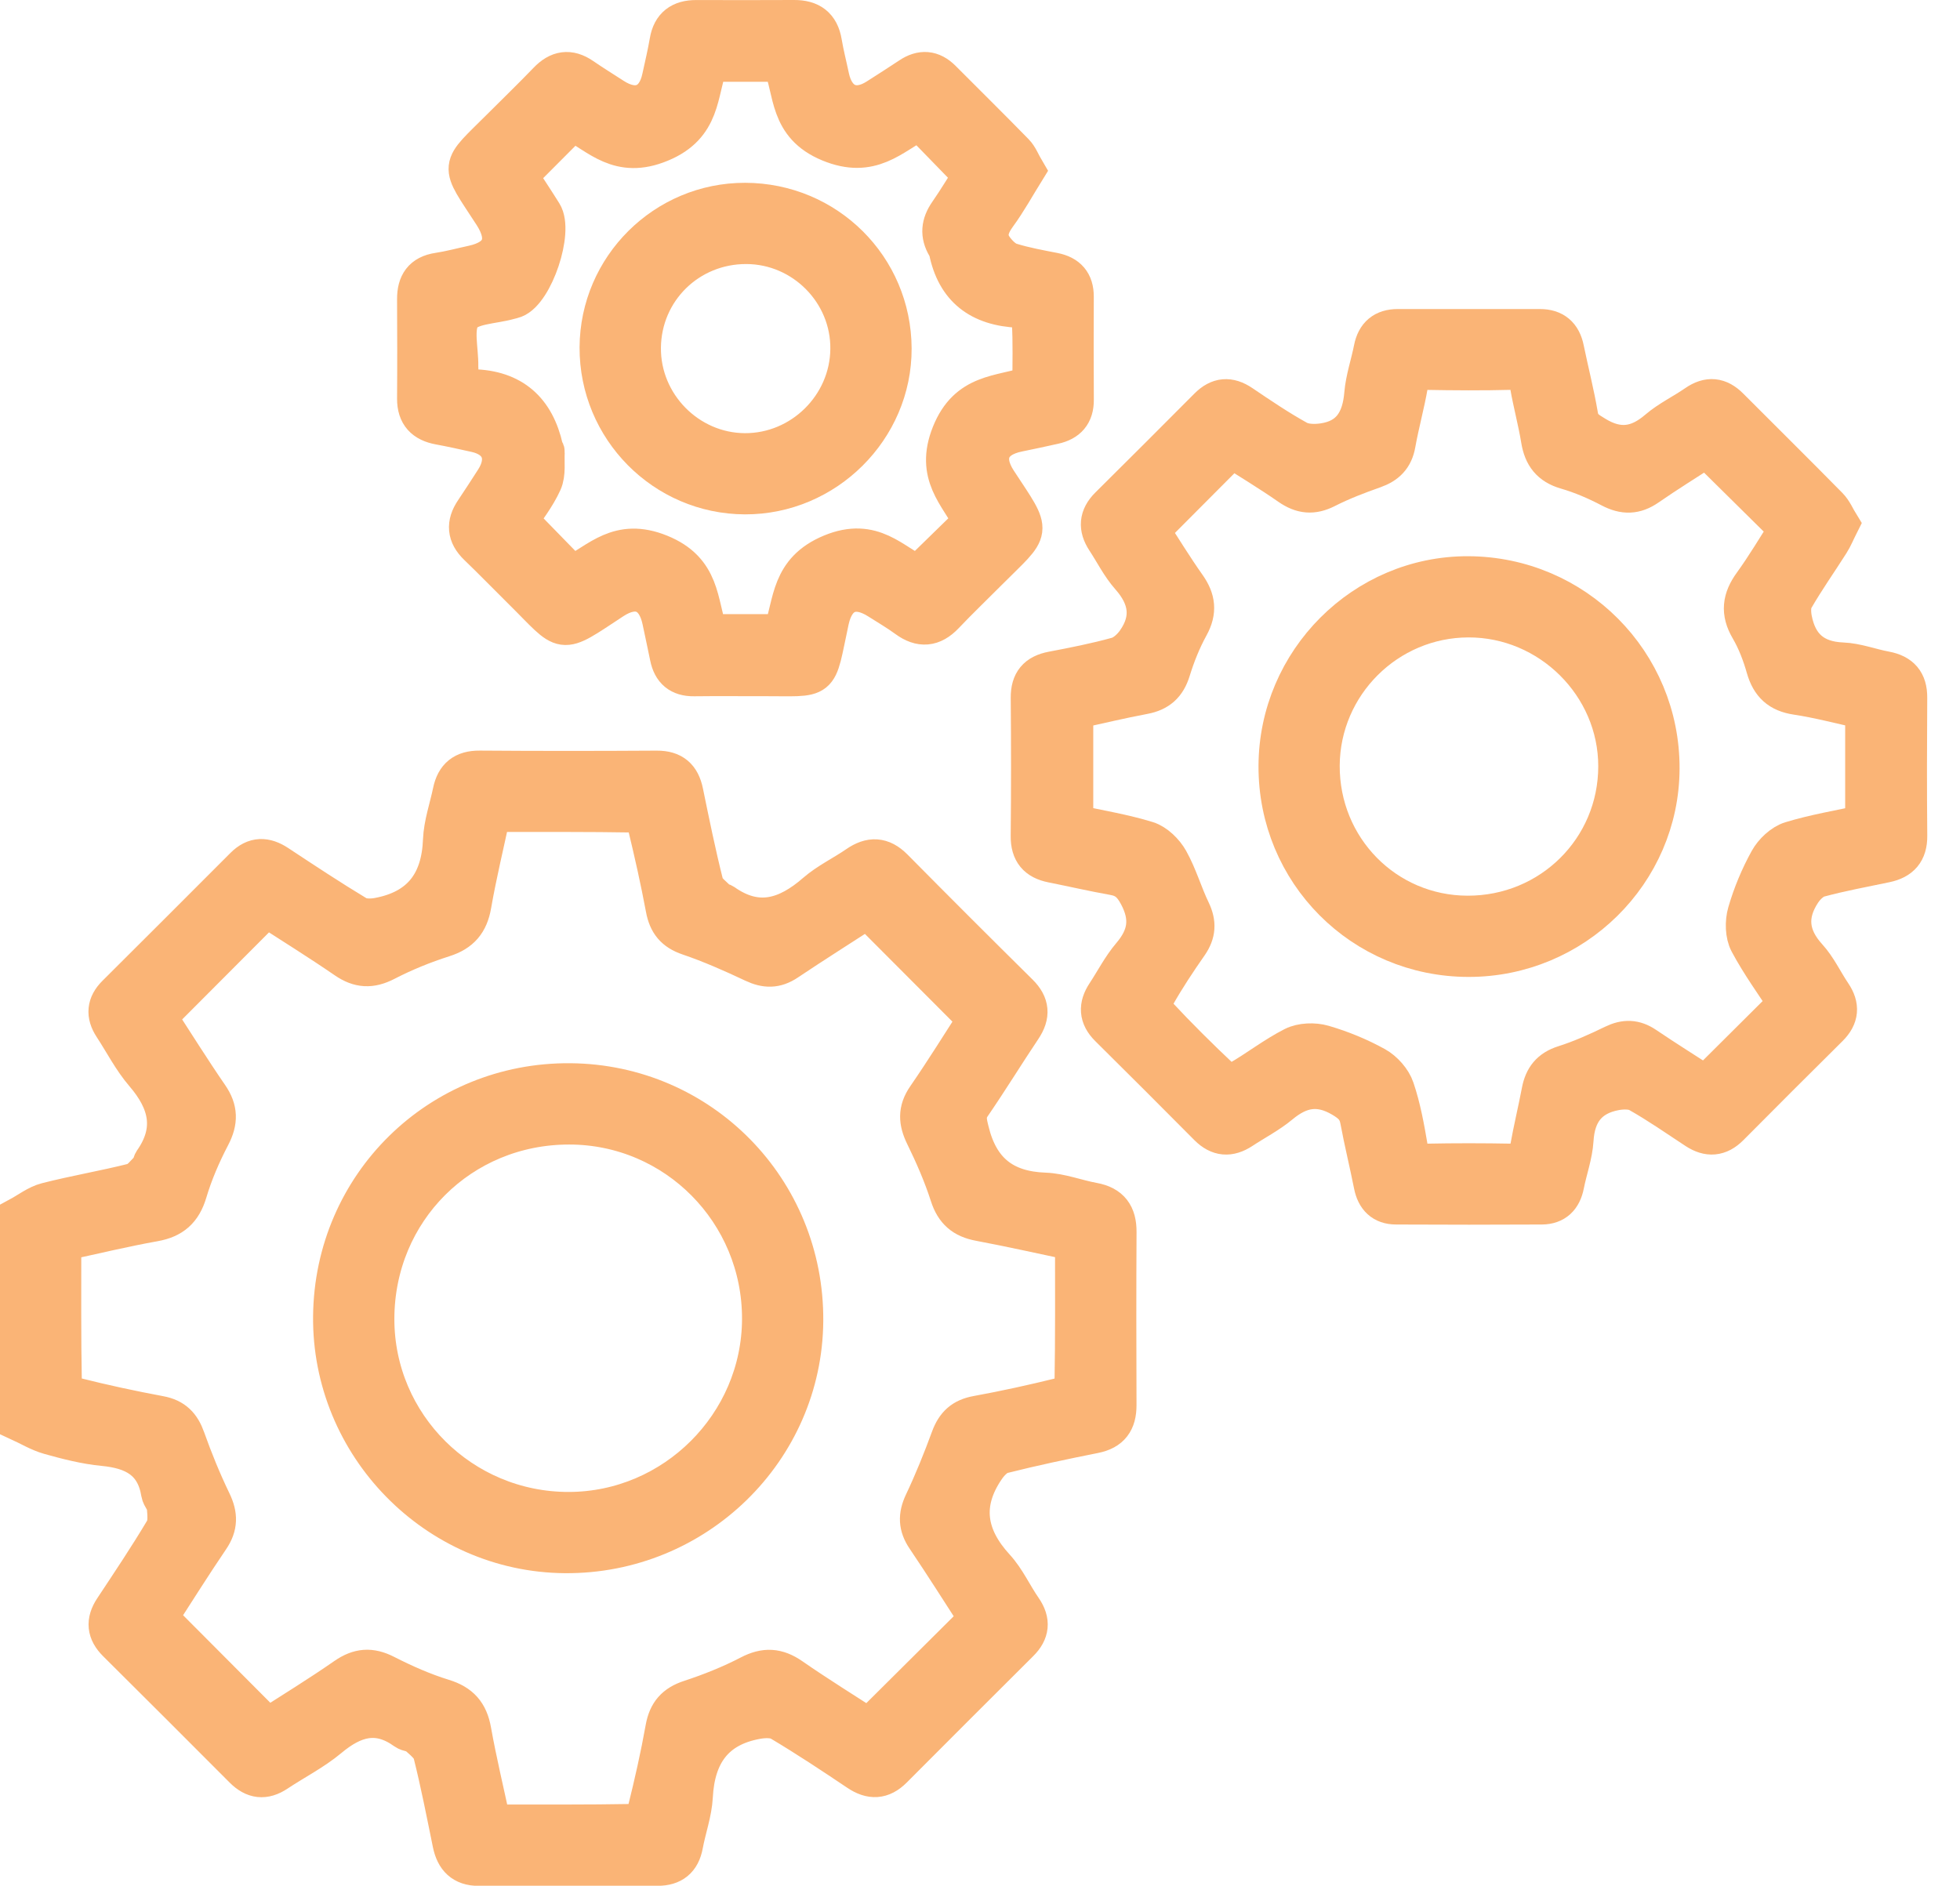
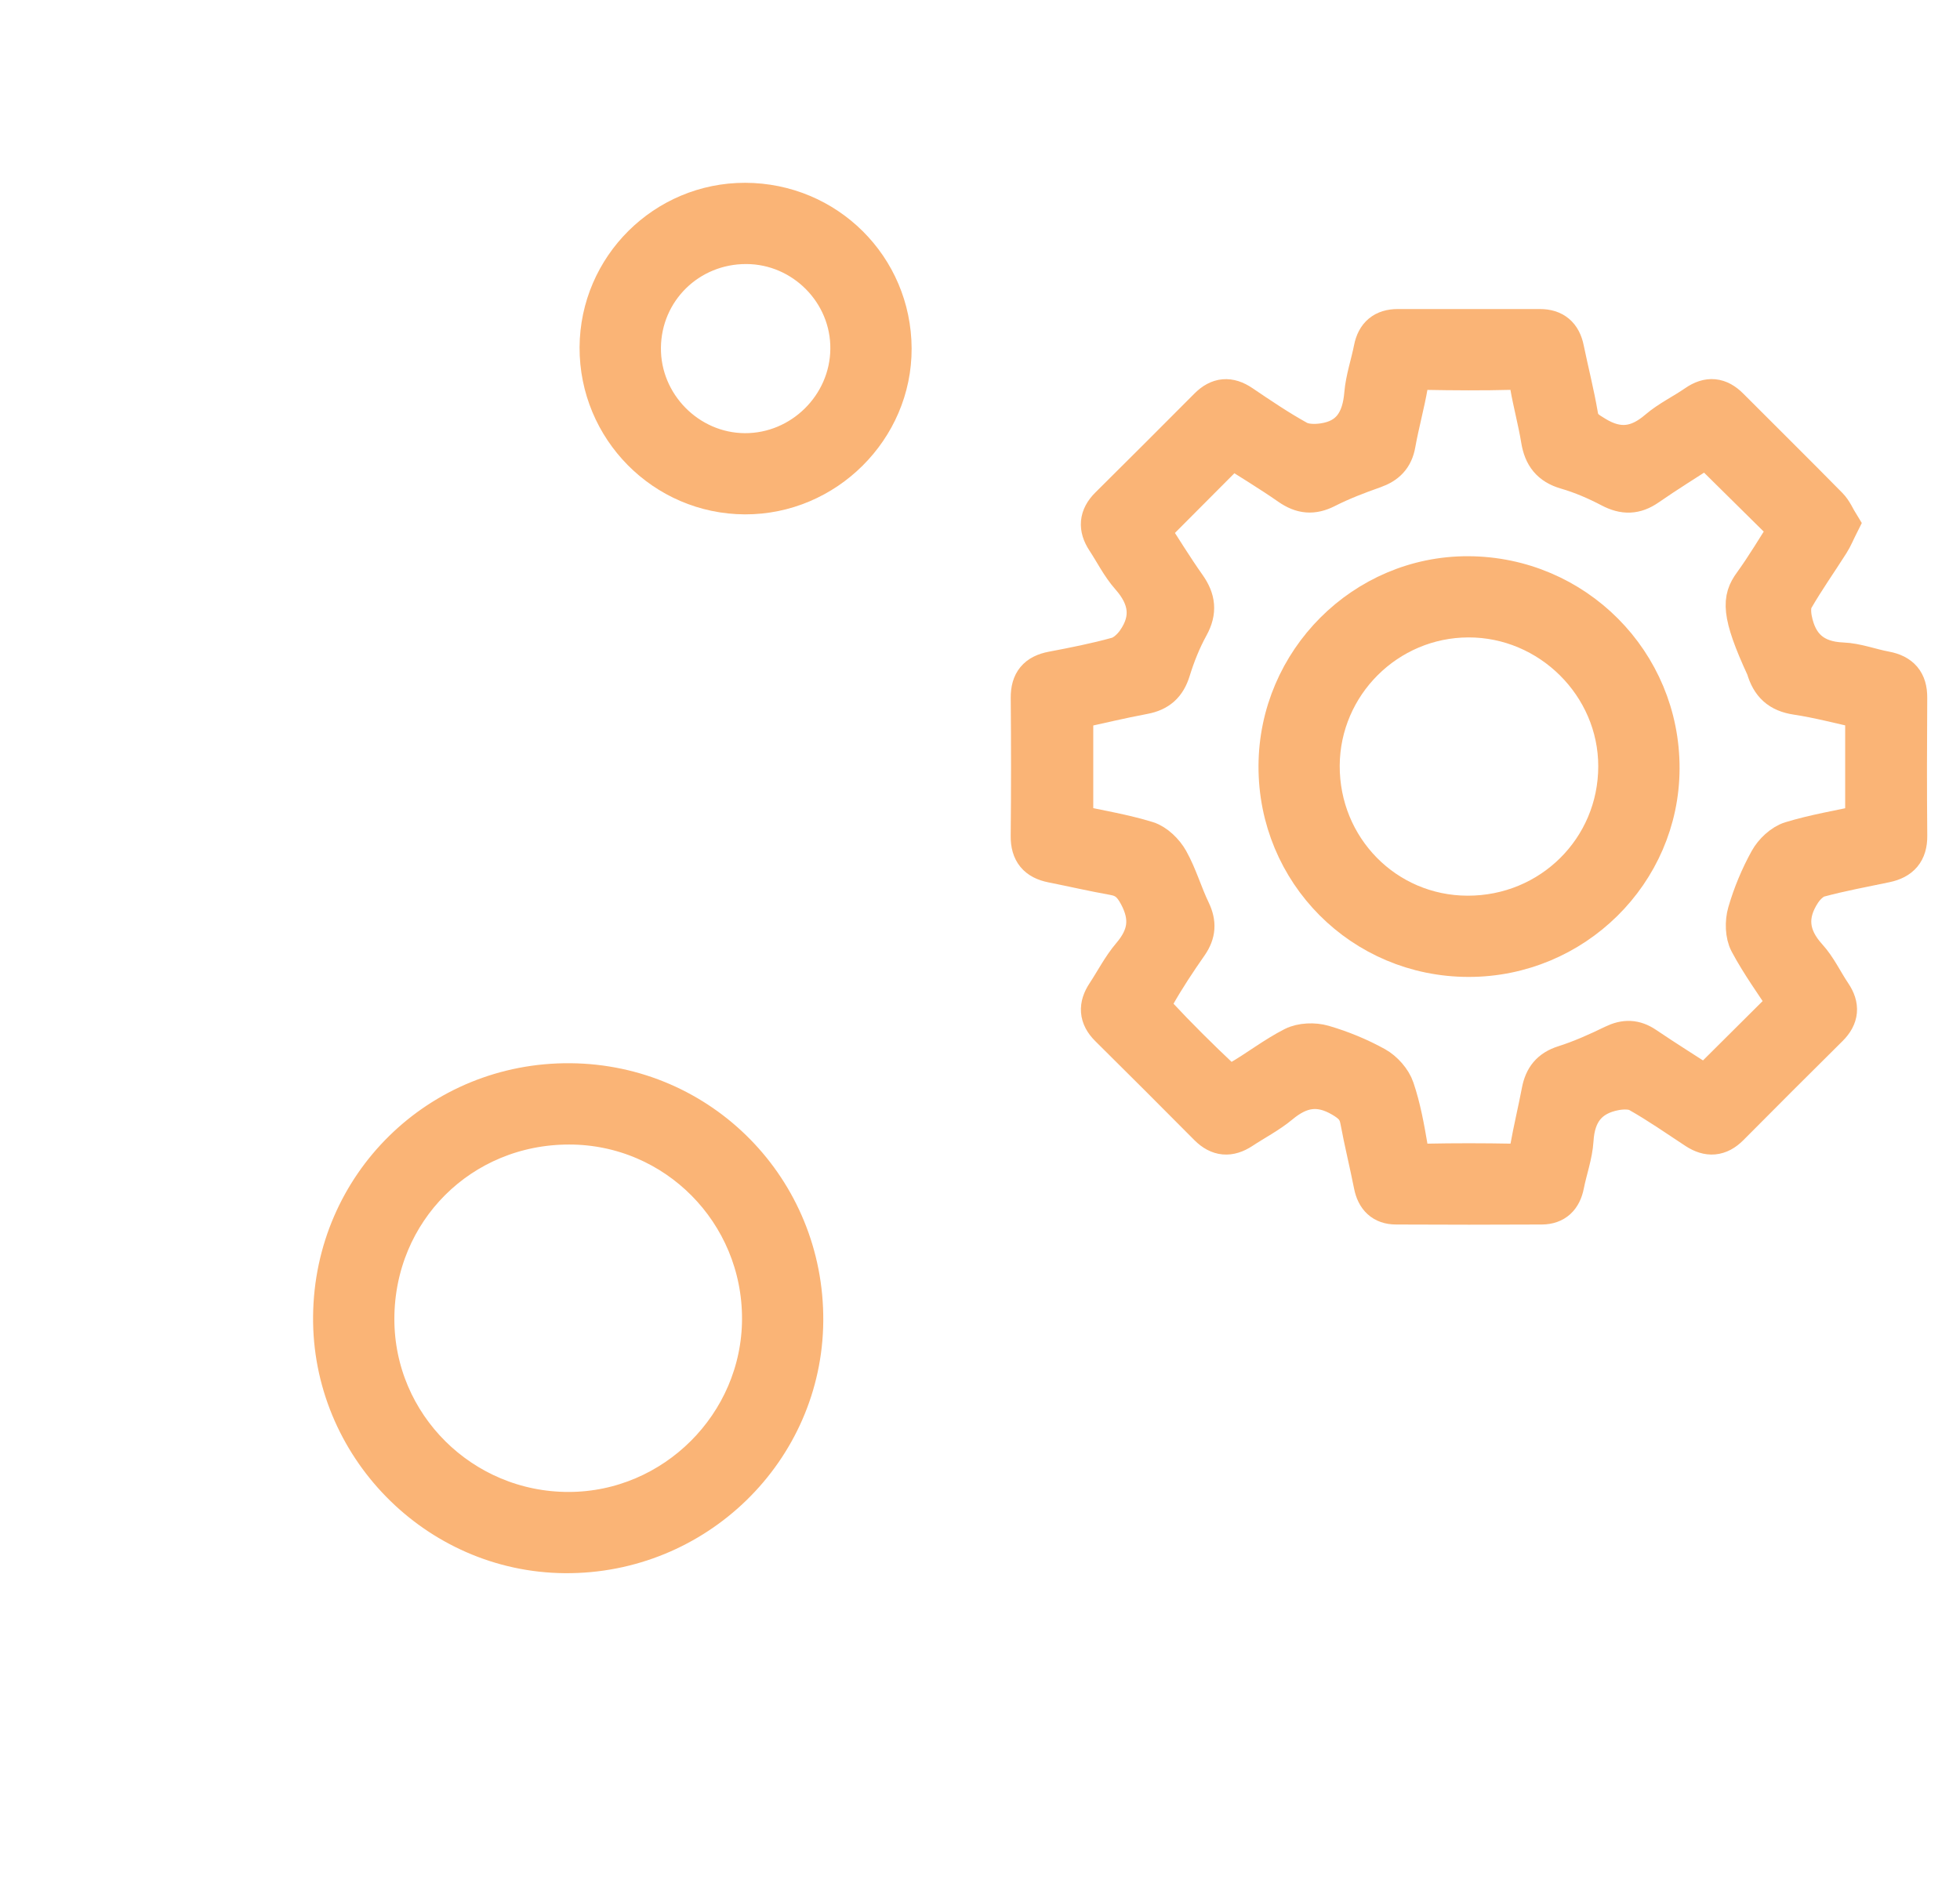
<svg xmlns="http://www.w3.org/2000/svg" width="53" height="51" viewBox="0 0 53 51" fill="none">
-   <path d="M0.5 32.879C0.753 32.743 0.992 32.552 1.263 32.483C2.035 32.286 2.823 32.154 3.595 31.959C3.766 31.915 3.903 31.721 4.044 31.584C4.087 31.543 4.079 31.452 4.115 31.4C4.71 30.552 4.522 29.803 3.885 29.058C3.552 28.672 3.315 28.203 3.033 27.773C2.82 27.448 2.845 27.155 3.125 26.878C4.28 25.729 5.431 24.577 6.583 23.423C6.881 23.123 7.184 23.131 7.522 23.355C8.229 23.822 8.936 24.29 9.661 24.727C9.81 24.816 10.051 24.812 10.236 24.776C11.36 24.562 11.892 23.865 11.937 22.727C11.955 22.285 12.11 21.849 12.201 21.412C12.287 20.994 12.526 20.796 12.97 20.8C14.566 20.812 16.163 20.811 17.761 20.801C18.205 20.799 18.431 21.001 18.518 21.424C18.688 22.252 18.857 23.082 19.064 23.903C19.106 24.072 19.303 24.203 19.436 24.346C19.467 24.377 19.533 24.373 19.573 24.401C20.481 25.044 21.27 24.794 22.042 24.122C22.378 23.831 22.794 23.635 23.163 23.38C23.533 23.123 23.854 23.13 24.183 23.462C25.305 24.597 26.433 25.724 27.569 26.847C27.883 27.157 27.904 27.461 27.662 27.822C27.2 28.512 26.766 29.221 26.296 29.906C26.133 30.145 26.182 30.327 26.246 30.586C26.507 31.657 27.149 32.174 28.252 32.214C28.692 32.23 29.126 32.404 29.567 32.484C30.043 32.571 30.236 32.844 30.233 33.318C30.224 34.879 30.227 36.442 30.232 38.004C30.233 38.453 30.051 38.716 29.593 38.806C28.763 38.971 27.933 39.147 27.112 39.354C26.943 39.397 26.778 39.571 26.673 39.727C26.026 40.676 26.167 41.544 26.933 42.38C27.231 42.705 27.418 43.131 27.674 43.499C27.912 43.844 27.879 44.146 27.587 44.435C26.445 45.574 25.303 46.712 24.165 47.856C23.855 48.167 23.546 48.176 23.187 47.934C22.498 47.471 21.804 47.011 21.092 46.587C20.93 46.49 20.671 46.498 20.471 46.534C19.334 46.737 18.835 47.464 18.776 48.585C18.753 49.026 18.592 49.46 18.511 49.9C18.435 50.312 18.192 50.502 17.785 50.502C16.171 50.504 14.558 50.502 12.945 50.504C12.504 50.504 12.281 50.273 12.196 49.857C12.03 49.045 11.872 48.23 11.67 47.425C11.623 47.243 11.421 47.089 11.267 46.949C11.187 46.877 11.038 46.885 10.947 46.819C10.204 46.284 9.566 46.479 8.913 47.025C8.483 47.384 7.97 47.643 7.5 47.956C7.155 48.186 6.857 48.151 6.564 47.857C5.426 46.714 4.285 45.575 3.141 44.438C2.848 44.147 2.817 43.848 3.046 43.502C3.513 42.796 3.986 42.091 4.418 41.365C4.514 41.203 4.485 40.951 4.469 40.744C4.46 40.62 4.336 40.507 4.315 40.381C4.174 39.515 3.599 39.225 2.799 39.148C2.306 39.101 1.816 38.975 1.337 38.841C1.046 38.76 0.778 38.595 0.5 38.468C0.5 36.603 0.5 34.741 0.5 32.879ZM29.029 33.595C28.164 33.412 27.325 33.224 26.481 33.065C26.042 32.983 25.788 32.77 25.648 32.331C25.471 31.781 25.237 31.245 24.983 30.725C24.796 30.343 24.774 30.027 25.026 29.661C25.524 28.939 25.985 28.193 26.392 27.562C25.39 26.558 24.433 25.598 23.457 24.619C22.77 25.064 22.026 25.533 21.296 26.022C20.982 26.233 20.701 26.229 20.364 26.069C19.794 25.8 19.215 25.544 18.62 25.341C18.217 25.205 18.033 24.972 17.959 24.569C17.819 23.819 17.651 23.073 17.472 22.331C17.441 22.207 17.296 22.017 17.2 22.016C15.906 21.994 14.613 22.001 13.308 22.001C13.125 22.857 12.929 23.663 12.787 24.479C12.703 24.962 12.474 25.235 12.001 25.385C11.466 25.556 10.938 25.77 10.439 26.028C10.031 26.239 9.707 26.221 9.333 25.964C8.623 25.476 7.891 25.022 7.204 24.578C6.217 25.569 5.268 26.52 4.287 27.503C4.733 28.189 5.188 28.92 5.676 29.629C5.935 30.004 5.937 30.334 5.727 30.737C5.475 31.219 5.254 31.729 5.099 32.25C4.951 32.745 4.675 32.988 4.172 33.077C3.346 33.224 2.53 33.423 1.698 33.602C1.698 34.898 1.689 36.144 1.713 37.389C1.715 37.516 1.902 37.718 2.036 37.753C2.792 37.944 3.557 38.109 4.324 38.252C4.718 38.325 4.919 38.535 5.049 38.903C5.254 39.48 5.487 40.051 5.753 40.602C5.932 40.972 5.933 41.277 5.699 41.621C5.206 42.346 4.742 43.09 4.313 43.752C5.31 44.753 6.266 45.712 7.24 46.69C7.908 46.259 8.631 45.817 9.326 45.333C9.7 45.074 10.025 45.048 10.431 45.256C10.931 45.511 11.453 45.743 11.989 45.908C12.466 46.054 12.697 46.317 12.784 46.803C12.932 47.631 13.13 48.45 13.312 49.303C14.613 49.303 15.876 49.311 17.138 49.288C17.252 49.285 17.433 49.102 17.466 48.972C17.651 48.231 17.819 47.485 17.953 46.735C18.031 46.307 18.237 46.072 18.654 45.935C19.203 45.755 19.748 45.537 20.26 45.271C20.683 45.05 21.021 45.069 21.41 45.338C22.116 45.828 22.846 46.279 23.494 46.699C24.501 45.699 25.452 44.752 26.428 43.781C25.973 43.078 25.504 42.334 25.013 41.607C24.792 41.281 24.782 40.989 24.951 40.632C25.22 40.064 25.456 39.478 25.673 38.887C25.808 38.52 26.018 38.321 26.412 38.249C27.18 38.109 27.943 37.941 28.7 37.754C28.829 37.722 29.014 37.54 29.015 37.425C29.037 36.164 29.029 34.902 29.029 33.595Z" fill="#FAB476" stroke="#FAB476" />
-   <path d="M49.772 14.17C49.669 14.374 49.602 14.543 49.506 14.694C49.186 15.199 48.84 15.688 48.541 16.206C48.458 16.348 48.466 16.571 48.499 16.744C48.638 17.46 49.054 17.843 49.817 17.875C50.21 17.89 50.594 18.042 50.986 18.114C51.412 18.194 51.617 18.426 51.614 18.867C51.606 20.113 51.603 21.36 51.615 22.606C51.619 23.052 51.408 23.282 50.994 23.369C50.392 23.496 49.786 23.606 49.194 23.766C49.023 23.812 48.851 23.979 48.747 24.135C48.344 24.744 48.394 25.312 48.901 25.87C49.166 26.16 49.337 26.536 49.56 26.866C49.792 27.207 49.767 27.509 49.471 27.802C48.574 28.692 47.679 29.584 46.789 30.482C46.495 30.778 46.191 30.798 45.851 30.575C45.337 30.237 44.831 29.884 44.297 29.582C44.132 29.489 43.877 29.495 43.678 29.532C42.974 29.665 42.635 30.104 42.591 30.83C42.566 31.239 42.417 31.64 42.337 32.047C42.266 32.407 42.061 32.614 41.693 32.617C40.379 32.624 39.065 32.624 37.75 32.617C37.382 32.616 37.178 32.411 37.106 32.049C36.99 31.463 36.846 30.883 36.737 30.295C36.684 30.009 36.538 29.871 36.281 29.718C35.659 29.351 35.156 29.452 34.63 29.89C34.313 30.153 33.937 30.346 33.591 30.575C33.25 30.798 32.947 30.779 32.651 30.482C31.762 29.584 30.866 28.692 29.969 27.802C29.672 27.508 29.658 27.201 29.883 26.863C30.111 26.517 30.303 26.138 30.569 25.826C31.003 25.315 31.082 24.831 30.753 24.218C30.591 23.915 30.426 23.766 30.106 23.71C29.551 23.611 29 23.484 28.446 23.373C28.027 23.29 27.825 23.056 27.83 22.61C27.843 21.364 27.842 20.117 27.831 18.871C27.828 18.429 28.023 18.198 28.453 18.117C29.04 18.005 29.628 17.89 30.203 17.73C30.39 17.678 30.576 17.505 30.693 17.339C31.122 16.73 31.027 16.164 30.538 15.611C30.277 15.316 30.096 14.949 29.877 14.616C29.654 14.277 29.675 13.97 29.97 13.676C30.867 12.787 31.761 11.893 32.652 10.997C32.945 10.703 33.242 10.677 33.588 10.912C34.083 11.247 34.58 11.584 35.102 11.873C35.284 11.974 35.551 11.978 35.77 11.947C36.508 11.844 36.792 11.354 36.85 10.649C36.885 10.24 37.025 9.84 37.105 9.433C37.181 9.046 37.409 8.858 37.798 8.858C39.078 8.857 40.36 8.857 41.641 8.858C42.029 8.858 42.256 9.051 42.334 9.435C42.458 10.036 42.611 10.632 42.714 11.237C42.763 11.528 42.932 11.619 43.158 11.757C43.77 12.128 44.281 12.053 44.811 11.598C45.124 11.33 45.509 11.148 45.849 10.912C46.194 10.672 46.495 10.705 46.785 10.998C47.677 11.893 48.577 12.781 49.462 13.681C49.593 13.813 49.668 14.002 49.772 14.17ZM46.146 12.146C45.62 12.487 45.083 12.819 44.565 13.178C44.224 13.414 43.914 13.421 43.545 13.228C43.165 13.029 42.764 12.854 42.352 12.735C41.903 12.606 41.701 12.334 41.629 11.894C41.549 11.403 41.416 10.922 41.331 10.431C41.284 10.159 41.183 10.035 40.881 10.043C40.099 10.064 39.318 10.059 38.535 10.044C38.263 10.039 38.161 10.137 38.116 10.403C38.023 10.942 37.874 11.471 37.778 12.01C37.712 12.384 37.508 12.584 37.159 12.708C36.721 12.862 36.285 13.029 35.872 13.239C35.498 13.429 35.195 13.397 34.855 13.162C34.328 12.794 33.776 12.463 33.307 12.163C32.561 12.913 31.859 13.616 31.134 14.345C31.437 14.813 31.757 15.338 32.111 15.838C32.369 16.204 32.41 16.538 32.187 16.944C31.98 17.319 31.818 17.726 31.691 18.137C31.569 18.535 31.337 18.742 30.931 18.817C30.3 18.936 29.676 19.086 29.063 19.22C29.063 20.267 29.063 21.258 29.063 22.263C29.735 22.409 30.392 22.516 31.022 22.71C31.264 22.784 31.509 23.026 31.638 23.256C31.879 23.687 32.016 24.175 32.232 24.622C32.394 24.96 32.377 25.244 32.164 25.552C31.851 26.001 31.546 26.459 31.277 26.936C31.208 27.06 31.219 27.328 31.308 27.424C31.862 28.02 32.441 28.594 33.034 29.152C33.124 29.235 33.373 29.257 33.483 29.193C33.986 28.904 34.449 28.539 34.964 28.277C35.193 28.161 35.535 28.15 35.788 28.223C36.279 28.366 36.763 28.565 37.209 28.812C37.437 28.939 37.664 29.193 37.746 29.438C37.921 29.953 38.018 30.497 38.11 31.037C38.157 31.319 38.259 31.436 38.555 31.431C39.337 31.415 40.119 31.416 40.901 31.431C41.173 31.436 41.281 31.325 41.328 31.069C41.421 30.547 41.546 30.031 41.646 29.509C41.718 29.134 41.9 28.896 42.288 28.773C42.744 28.628 43.187 28.43 43.619 28.219C43.938 28.064 44.208 28.069 44.504 28.269C45.052 28.64 45.615 28.991 46.118 29.317C46.856 28.582 47.569 27.874 48.306 27.14C47.972 26.624 47.578 26.085 47.268 25.503C47.148 25.278 47.142 24.931 47.215 24.677C47.357 24.186 47.558 23.703 47.805 23.256C47.931 23.028 48.18 22.791 48.423 22.716C49.066 22.52 49.737 22.409 50.395 22.266C50.395 21.224 50.395 20.232 50.395 19.218C49.781 19.085 49.186 18.924 48.581 18.833C48.103 18.762 47.85 18.526 47.719 18.071C47.616 17.707 47.477 17.34 47.287 17.015C47.021 16.563 47.073 16.19 47.371 15.779C47.719 15.299 48.022 14.784 48.33 14.304C47.593 13.574 46.886 12.876 46.146 12.146Z" fill="#FAB476" stroke="#FAB476" />
-   <path d="M27.756 4.613C27.496 5.032 27.267 5.451 26.987 5.834C26.766 6.136 26.678 6.423 26.918 6.73C27.026 6.87 27.176 7.018 27.336 7.068C27.715 7.186 28.109 7.256 28.5 7.333C28.884 7.409 29.078 7.627 29.077 8.022C29.074 8.953 29.072 9.883 29.078 10.813C29.081 11.213 28.883 11.43 28.51 11.512C28.185 11.584 27.86 11.656 27.535 11.721C26.797 11.87 26.582 12.37 26.995 13.001C27.971 14.491 27.951 14.244 26.722 15.479C26.335 15.868 25.938 16.248 25.56 16.646C25.228 16.995 24.89 17.025 24.502 16.74C24.261 16.563 24.002 16.413 23.75 16.252C23.114 15.844 22.617 16.053 22.459 16.781C22.081 18.523 22.31 18.321 20.565 18.328C19.966 18.331 19.367 18.323 18.768 18.331C18.37 18.336 18.149 18.147 18.072 17.765C18.007 17.44 17.934 17.116 17.867 16.791C17.715 16.051 17.211 15.835 16.583 16.247C15.072 17.238 15.333 17.194 14.103 15.979C13.701 15.582 13.308 15.175 12.901 14.784C12.584 14.479 12.562 14.16 12.803 13.805C12.989 13.53 13.167 13.251 13.348 12.971C13.722 12.392 13.517 11.876 12.852 11.732C12.527 11.661 12.204 11.587 11.878 11.528C11.457 11.451 11.235 11.225 11.237 10.782C11.244 9.885 11.241 8.987 11.237 8.091C11.235 7.665 11.405 7.399 11.854 7.333C12.165 7.286 12.471 7.202 12.779 7.136C13.548 6.97 13.742 6.487 13.31 5.817C12.373 4.37 12.358 4.615 13.555 3.416C13.966 3.004 14.385 2.6 14.787 2.181C15.087 1.868 15.395 1.813 15.76 2.064C16.033 2.253 16.318 2.427 16.596 2.608C17.203 3.001 17.713 2.797 17.86 2.097C17.93 1.773 18.008 1.45 18.064 1.122C18.137 0.684 18.401 0.5 18.827 0.501C19.708 0.503 20.59 0.505 21.471 0.5C21.923 0.497 22.192 0.69 22.267 1.148C22.319 1.459 22.399 1.765 22.463 2.073C22.608 2.775 23.121 3.003 23.71 2.622C24.003 2.434 24.299 2.247 24.589 2.053C24.912 1.835 25.208 1.856 25.486 2.134C26.143 2.793 26.806 3.447 27.456 4.113C27.572 4.23 27.634 4.407 27.756 4.613ZM15.481 3.314C14.991 3.805 14.526 4.271 14.048 4.752C14.249 5.064 14.48 5.41 14.699 5.761C15.011 6.258 14.464 7.891 13.919 8.101C13.873 8.119 13.823 8.128 13.776 8.141C13.338 8.266 12.723 8.262 12.508 8.552C12.284 8.858 12.442 9.445 12.434 9.909C12.433 9.958 12.441 10.01 12.433 10.058C12.394 10.322 12.507 10.479 12.772 10.485C13.87 10.508 14.498 11.08 14.731 12.128C14.738 12.16 14.774 12.189 14.771 12.219C14.755 12.498 14.806 12.809 14.698 13.049C14.518 13.447 14.236 13.8 14.058 14.078C14.559 14.592 15.008 15.053 15.473 15.53C16.186 15.163 16.726 14.495 17.851 14.95C18.994 15.412 18.897 16.296 19.173 17.11C19.84 17.11 20.484 17.11 21.141 17.11C21.421 16.291 21.332 15.42 22.47 14.947C23.616 14.471 24.152 15.225 24.826 15.514C25.335 15.017 25.795 14.569 26.272 14.103C25.904 13.392 25.242 12.848 25.691 11.728C26.149 10.584 27.031 10.677 27.875 10.401C27.875 9.822 27.894 9.26 27.86 8.699C27.854 8.576 27.665 8.37 27.552 8.365C26.492 8.317 25.821 7.825 25.611 6.762C25.604 6.73 25.583 6.702 25.566 6.673C25.375 6.351 25.407 6.051 25.62 5.744C25.863 5.394 26.081 5.028 26.266 4.74C25.768 4.228 25.321 3.767 24.864 3.298C24.122 3.692 23.564 4.347 22.426 3.877C21.282 3.404 21.438 2.489 21.127 1.712C20.465 1.712 19.837 1.712 19.182 1.712C18.893 2.517 19.009 3.412 17.87 3.883C16.733 4.357 16.181 3.678 15.481 3.314Z" fill="#FAB476" stroke="#FAB476" />
+   <path d="M49.772 14.17C49.669 14.374 49.602 14.543 49.506 14.694C49.186 15.199 48.84 15.688 48.541 16.206C48.458 16.348 48.466 16.571 48.499 16.744C48.638 17.46 49.054 17.843 49.817 17.875C50.21 17.89 50.594 18.042 50.986 18.114C51.412 18.194 51.617 18.426 51.614 18.867C51.606 20.113 51.603 21.36 51.615 22.606C51.619 23.052 51.408 23.282 50.994 23.369C50.392 23.496 49.786 23.606 49.194 23.766C49.023 23.812 48.851 23.979 48.747 24.135C48.344 24.744 48.394 25.312 48.901 25.87C49.166 26.16 49.337 26.536 49.56 26.866C49.792 27.207 49.767 27.509 49.471 27.802C48.574 28.692 47.679 29.584 46.789 30.482C46.495 30.778 46.191 30.798 45.851 30.575C45.337 30.237 44.831 29.884 44.297 29.582C44.132 29.489 43.877 29.495 43.678 29.532C42.974 29.665 42.635 30.104 42.591 30.83C42.566 31.239 42.417 31.64 42.337 32.047C42.266 32.407 42.061 32.614 41.693 32.617C40.379 32.624 39.065 32.624 37.75 32.617C37.382 32.616 37.178 32.411 37.106 32.049C36.99 31.463 36.846 30.883 36.737 30.295C36.684 30.009 36.538 29.871 36.281 29.718C35.659 29.351 35.156 29.452 34.63 29.89C34.313 30.153 33.937 30.346 33.591 30.575C33.25 30.798 32.947 30.779 32.651 30.482C31.762 29.584 30.866 28.692 29.969 27.802C29.672 27.508 29.658 27.201 29.883 26.863C30.111 26.517 30.303 26.138 30.569 25.826C31.003 25.315 31.082 24.831 30.753 24.218C30.591 23.915 30.426 23.766 30.106 23.71C29.551 23.611 29 23.484 28.446 23.373C28.027 23.29 27.825 23.056 27.83 22.61C27.843 21.364 27.842 20.117 27.831 18.871C27.828 18.429 28.023 18.198 28.453 18.117C29.04 18.005 29.628 17.89 30.203 17.73C30.39 17.678 30.576 17.505 30.693 17.339C31.122 16.73 31.027 16.164 30.538 15.611C30.277 15.316 30.096 14.949 29.877 14.616C29.654 14.277 29.675 13.97 29.97 13.676C30.867 12.787 31.761 11.893 32.652 10.997C32.945 10.703 33.242 10.677 33.588 10.912C34.083 11.247 34.58 11.584 35.102 11.873C35.284 11.974 35.551 11.978 35.77 11.947C36.508 11.844 36.792 11.354 36.85 10.649C36.885 10.24 37.025 9.84 37.105 9.433C37.181 9.046 37.409 8.858 37.798 8.858C39.078 8.857 40.36 8.857 41.641 8.858C42.029 8.858 42.256 9.051 42.334 9.435C42.458 10.036 42.611 10.632 42.714 11.237C42.763 11.528 42.932 11.619 43.158 11.757C43.77 12.128 44.281 12.053 44.811 11.598C45.124 11.33 45.509 11.148 45.849 10.912C46.194 10.672 46.495 10.705 46.785 10.998C47.677 11.893 48.577 12.781 49.462 13.681C49.593 13.813 49.668 14.002 49.772 14.17ZM46.146 12.146C45.62 12.487 45.083 12.819 44.565 13.178C44.224 13.414 43.914 13.421 43.545 13.228C43.165 13.029 42.764 12.854 42.352 12.735C41.903 12.606 41.701 12.334 41.629 11.894C41.549 11.403 41.416 10.922 41.331 10.431C41.284 10.159 41.183 10.035 40.881 10.043C40.099 10.064 39.318 10.059 38.535 10.044C38.263 10.039 38.161 10.137 38.116 10.403C38.023 10.942 37.874 11.471 37.778 12.01C37.712 12.384 37.508 12.584 37.159 12.708C36.721 12.862 36.285 13.029 35.872 13.239C35.498 13.429 35.195 13.397 34.855 13.162C34.328 12.794 33.776 12.463 33.307 12.163C32.561 12.913 31.859 13.616 31.134 14.345C31.437 14.813 31.757 15.338 32.111 15.838C32.369 16.204 32.41 16.538 32.187 16.944C31.98 17.319 31.818 17.726 31.691 18.137C31.569 18.535 31.337 18.742 30.931 18.817C30.3 18.936 29.676 19.086 29.063 19.22C29.063 20.267 29.063 21.258 29.063 22.263C29.735 22.409 30.392 22.516 31.022 22.71C31.264 22.784 31.509 23.026 31.638 23.256C31.879 23.687 32.016 24.175 32.232 24.622C32.394 24.96 32.377 25.244 32.164 25.552C31.851 26.001 31.546 26.459 31.277 26.936C31.208 27.06 31.219 27.328 31.308 27.424C31.862 28.02 32.441 28.594 33.034 29.152C33.124 29.235 33.373 29.257 33.483 29.193C33.986 28.904 34.449 28.539 34.964 28.277C35.193 28.161 35.535 28.15 35.788 28.223C36.279 28.366 36.763 28.565 37.209 28.812C37.437 28.939 37.664 29.193 37.746 29.438C37.921 29.953 38.018 30.497 38.11 31.037C38.157 31.319 38.259 31.436 38.555 31.431C39.337 31.415 40.119 31.416 40.901 31.431C41.173 31.436 41.281 31.325 41.328 31.069C41.421 30.547 41.546 30.031 41.646 29.509C41.718 29.134 41.9 28.896 42.288 28.773C42.744 28.628 43.187 28.43 43.619 28.219C43.938 28.064 44.208 28.069 44.504 28.269C45.052 28.64 45.615 28.991 46.118 29.317C46.856 28.582 47.569 27.874 48.306 27.14C47.972 26.624 47.578 26.085 47.268 25.503C47.148 25.278 47.142 24.931 47.215 24.677C47.357 24.186 47.558 23.703 47.805 23.256C47.931 23.028 48.18 22.791 48.423 22.716C49.066 22.52 49.737 22.409 50.395 22.266C50.395 21.224 50.395 20.232 50.395 19.218C49.781 19.085 49.186 18.924 48.581 18.833C48.103 18.762 47.85 18.526 47.719 18.071C47.021 16.563 47.073 16.19 47.371 15.779C47.719 15.299 48.022 14.784 48.33 14.304C47.593 13.574 46.886 12.876 46.146 12.146Z" fill="#FAB476" stroke="#FAB476" />
  <path d="M15.42 29.255C18.965 29.286 21.785 32.16 21.762 35.718C21.74 39.232 18.825 42.076 15.275 42.047C11.781 42.019 8.93 39.104 8.966 35.597C9.002 32.037 11.864 29.225 15.42 29.255ZM15.392 30.454C12.471 30.452 10.168 32.749 10.164 35.668C10.16 38.53 12.5 40.854 15.38 40.85C18.218 40.846 20.555 38.514 20.565 35.677C20.575 32.794 18.258 30.455 15.392 30.454Z" fill="#FAB476" stroke="#FAB476" />
  <path d="M39.709 25.921C36.825 25.917 34.522 23.603 34.531 20.718C34.539 17.865 36.871 15.533 39.702 15.543C42.599 15.555 44.928 17.897 44.917 20.788C44.907 23.619 42.567 25.925 39.709 25.921ZM39.68 24.724C41.921 24.731 43.717 22.953 43.718 20.724C43.719 18.541 41.897 16.732 39.704 16.739C37.521 16.745 35.74 18.522 35.727 20.702C35.716 22.928 37.474 24.718 39.68 24.724Z" fill="#FAB476" stroke="#FAB476" />
  <path d="M20.148 5.444C22.364 5.448 24.143 7.217 24.151 9.425C24.159 11.607 22.338 13.419 20.145 13.411C17.946 13.403 16.164 11.601 16.172 9.395C16.183 7.214 17.966 5.44 20.148 5.444ZM20.182 6.641C18.629 6.637 17.387 7.857 17.372 9.401C17.357 10.929 18.614 12.207 20.138 12.215C21.665 12.223 22.937 10.97 22.953 9.443C22.971 7.915 21.714 6.645 20.182 6.641Z" fill="#FAB476" stroke="#FAB476" />
</svg>